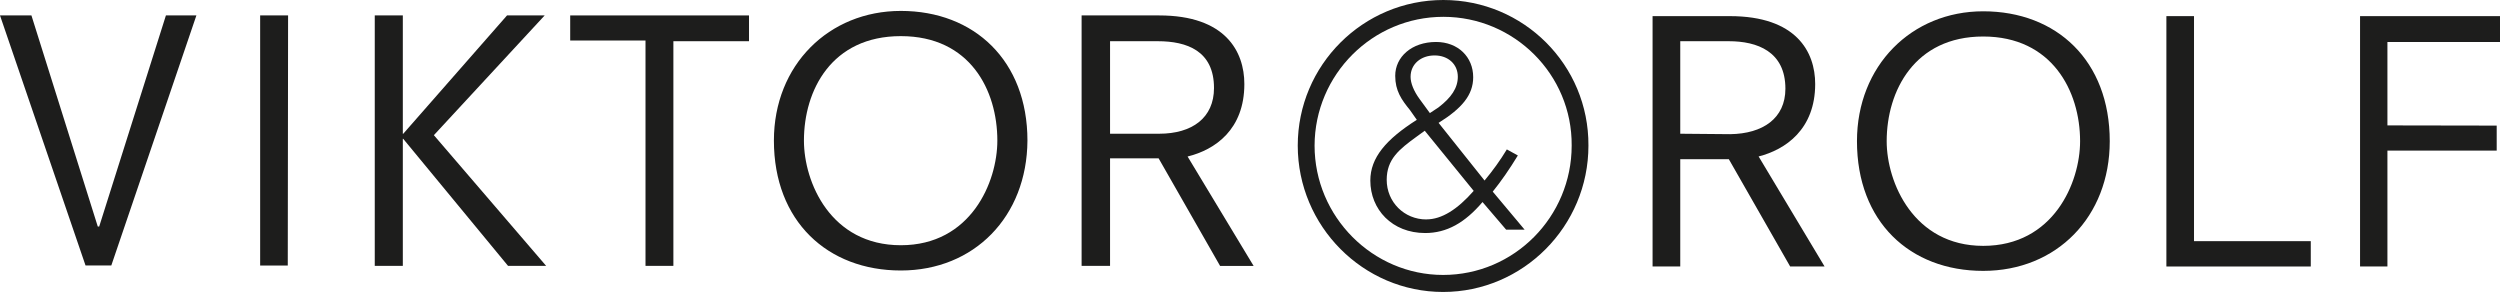
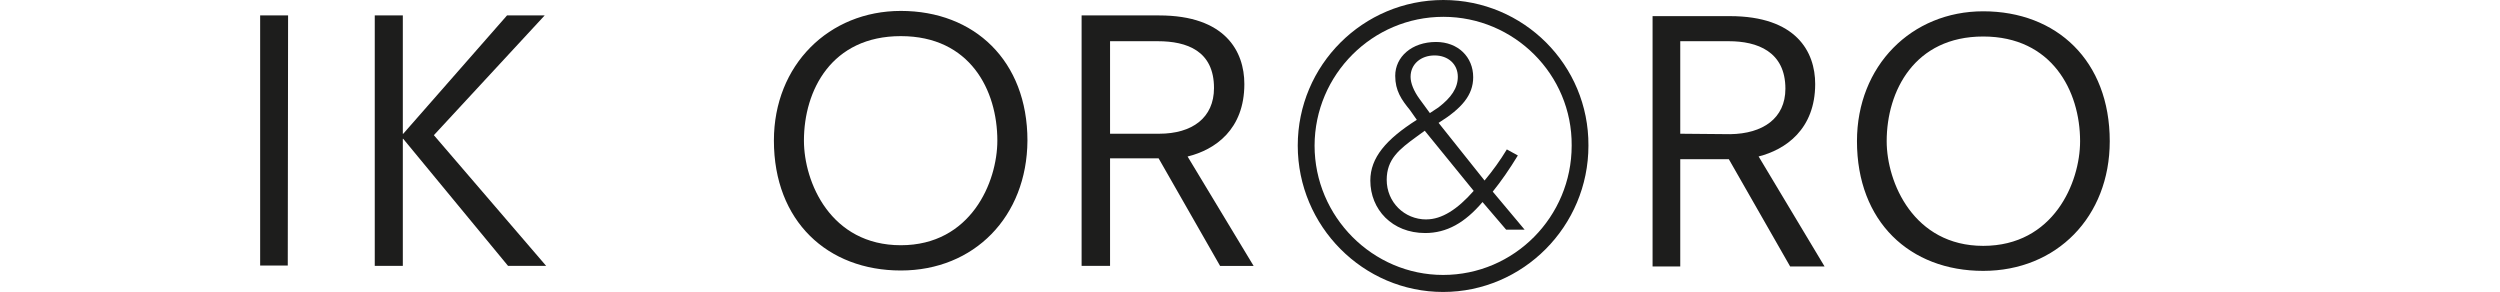
<svg xmlns="http://www.w3.org/2000/svg" id="Calque_1" data-name="Calque 1" viewBox="0 0 393.72 45.98">
  <defs>
    <style>
      .cls-1 {
        fill: #1d1d1c;
      }
    </style>
  </defs>
-   <polygon class="cls-1" points="15.62 35.68 15.4 35.68 4.95 2.43 0 2.43 13.47 41.81 17.53 41.81 30.93 2.43 26.13 2.43 15.62 35.68" />
  <polygon class="cls-1" points="40.97 41.82 45.32 41.82 45.37 2.43 40.97 2.43 40.97 41.82" />
  <path class="cls-1" d="M312.33,1.78c-11.28,0-19.88,8.57-19.88,20.46,0,12.65,8.3,20.42,19.88,20.42s19.93-8.53,19.93-20.42c0-12.67-8.36-20.46-19.93-20.46m0,36.94c-10.94,0-15.2-9.97-15.2-16.48,0-7.91,4.38-16.49,15.2-16.49s15.26,8.57,15.26,16.49c0,6.51-4.18,16.48-15.26,16.48" />
-   <path class="cls-1" d="M285.87,13.23c0-5.07-2.98-10.69-13.44-10.69h-12.17V41.97h4.36V25.07h7.65l9.66,16.9h5.42l-10.39-17.33c4.23-1.07,8.91-4.27,8.91-11.41m-21.25,7.83V6.49h7.65c4.46,0,8.91,1.61,8.91,7.48,0,4.68-3.57,7.09-8.69,7.16l-7.87-.07Z" />
+   <path class="cls-1" d="M285.87,13.23c0-5.07-2.98-10.69-13.44-10.69h-12.17V41.97h4.36V25.07h7.65l9.66,16.9h5.42l-10.39-17.33c4.23-1.07,8.91-4.27,8.91-11.41m-21.25,7.83V6.49h7.65c4.46,0,8.91,1.61,8.91,7.48,0,4.68-3.57,7.09-8.69,7.16Z" />
  <path class="cls-1" d="M227.31,0c-12.64,0-22.93,10.24-22.93,22.93s10.3,23.05,22.89,23.05,22.89-10.34,22.89-23.05c.07-12.69-10.2-22.93-22.85-22.93m-.04,43.3c-11.1,0-20.24-9.18-20.24-20.37,.03-11.21,9.14-20.28,20.28-20.28s20.3,9.07,20.21,20.28c0,11.2-9.04,20.37-20.25,20.37" />
-   <polygon class="cls-1" points="371.68 41.97 375.99 41.97 375.99 23.72 393.2 23.72 393.2 19.78 375.99 19.75 375.99 6.61 393.72 6.61 393.72 2.54 371.68 2.54 371.68 41.97" />
-   <polygon class="cls-1" points="345.53 2.54 341.18 2.54 341.18 41.97 363.92 41.97 363.92 37.98 345.53 37.98 345.53 2.54" />
-   <polygon class="cls-1" points="89.8 6.38 101.66 6.38 101.66 41.87 106.05 41.87 106.05 6.49 117.96 6.49 117.96 2.43 89.8 2.43 89.8 6.38" />
  <polygon class="cls-1" points="85.78 2.43 79.85 2.43 63.5 21.07 63.44 21.07 63.44 2.43 59.02 2.43 59.02 41.87 63.44 41.87 63.44 21.86 63.5 21.86 80.01 41.87 86.01 41.87 68.33 21.29 85.78 2.43" />
  <path class="cls-1" d="M239.05,24.49l-1.74-.96c-1.06,1.75-2.21,3.34-3.51,4.9l-7.24-9.08c3.65-2.28,5.45-4.37,5.45-7.19,0-3.2-2.4-5.55-5.85-5.55-3.83,0-6.43,2.35-6.43,5.33,0,2.36,.99,3.76,2.32,5.39l1.08,1.54c-4.85,3.08-7.32,5.97-7.32,9.56,0,4.56,3.43,8.27,8.64,8.27,3.39,0,6.25-1.61,9.03-4.88l3.72,4.35h2.91l-5.02-5.99c1.36-1.69,2.62-3.51,3.95-5.69m-16.89-12.4c0-2.01,1.64-3.36,3.78-3.36s3.66,1.38,3.66,3.36c0,1.77-1.03,3.28-3.04,4.82l-1.36,.9-1.61-2.2c-.94-1.28-1.43-2.53-1.43-3.51m2.48,22.46c-3.48,0-6.24-2.74-6.24-6.24,0-3.24,1.95-4.79,4.67-6.77l1.32-.96,7.71,9.47c-2.57,2.93-5.04,4.49-7.45,4.49" />
  <path class="cls-1" d="M195.97,13.23c0-5.12-2.98-10.8-13.41-10.8h-12.22V41.87h4.48V24.94h7.65l9.68,16.94h5.28l-10.4-17.23c4.36-1.07,8.94-4.27,8.94-11.41m-21.15,7.83V6.49h7.52c4.57,0,8.85,1.51,8.85,7.37,0,4.7-3.44,7.2-8.64,7.2h-7.74Z" />
  <path class="cls-1" d="M141.87,1.72c-11.33,0-19.99,8.52-19.99,20.42,0,12.69,8.44,20.46,19.99,20.46s19.87-8.48,19.94-20.46c0-12.56-8.35-20.42-19.94-20.42m0,36.9c-11.06,0-15.26-9.92-15.26-16.48,0-7.9,4.33-16.45,15.26-16.45s15.2,8.55,15.2,16.45c0,6.56-4.18,16.48-15.2,16.48" />
</svg>